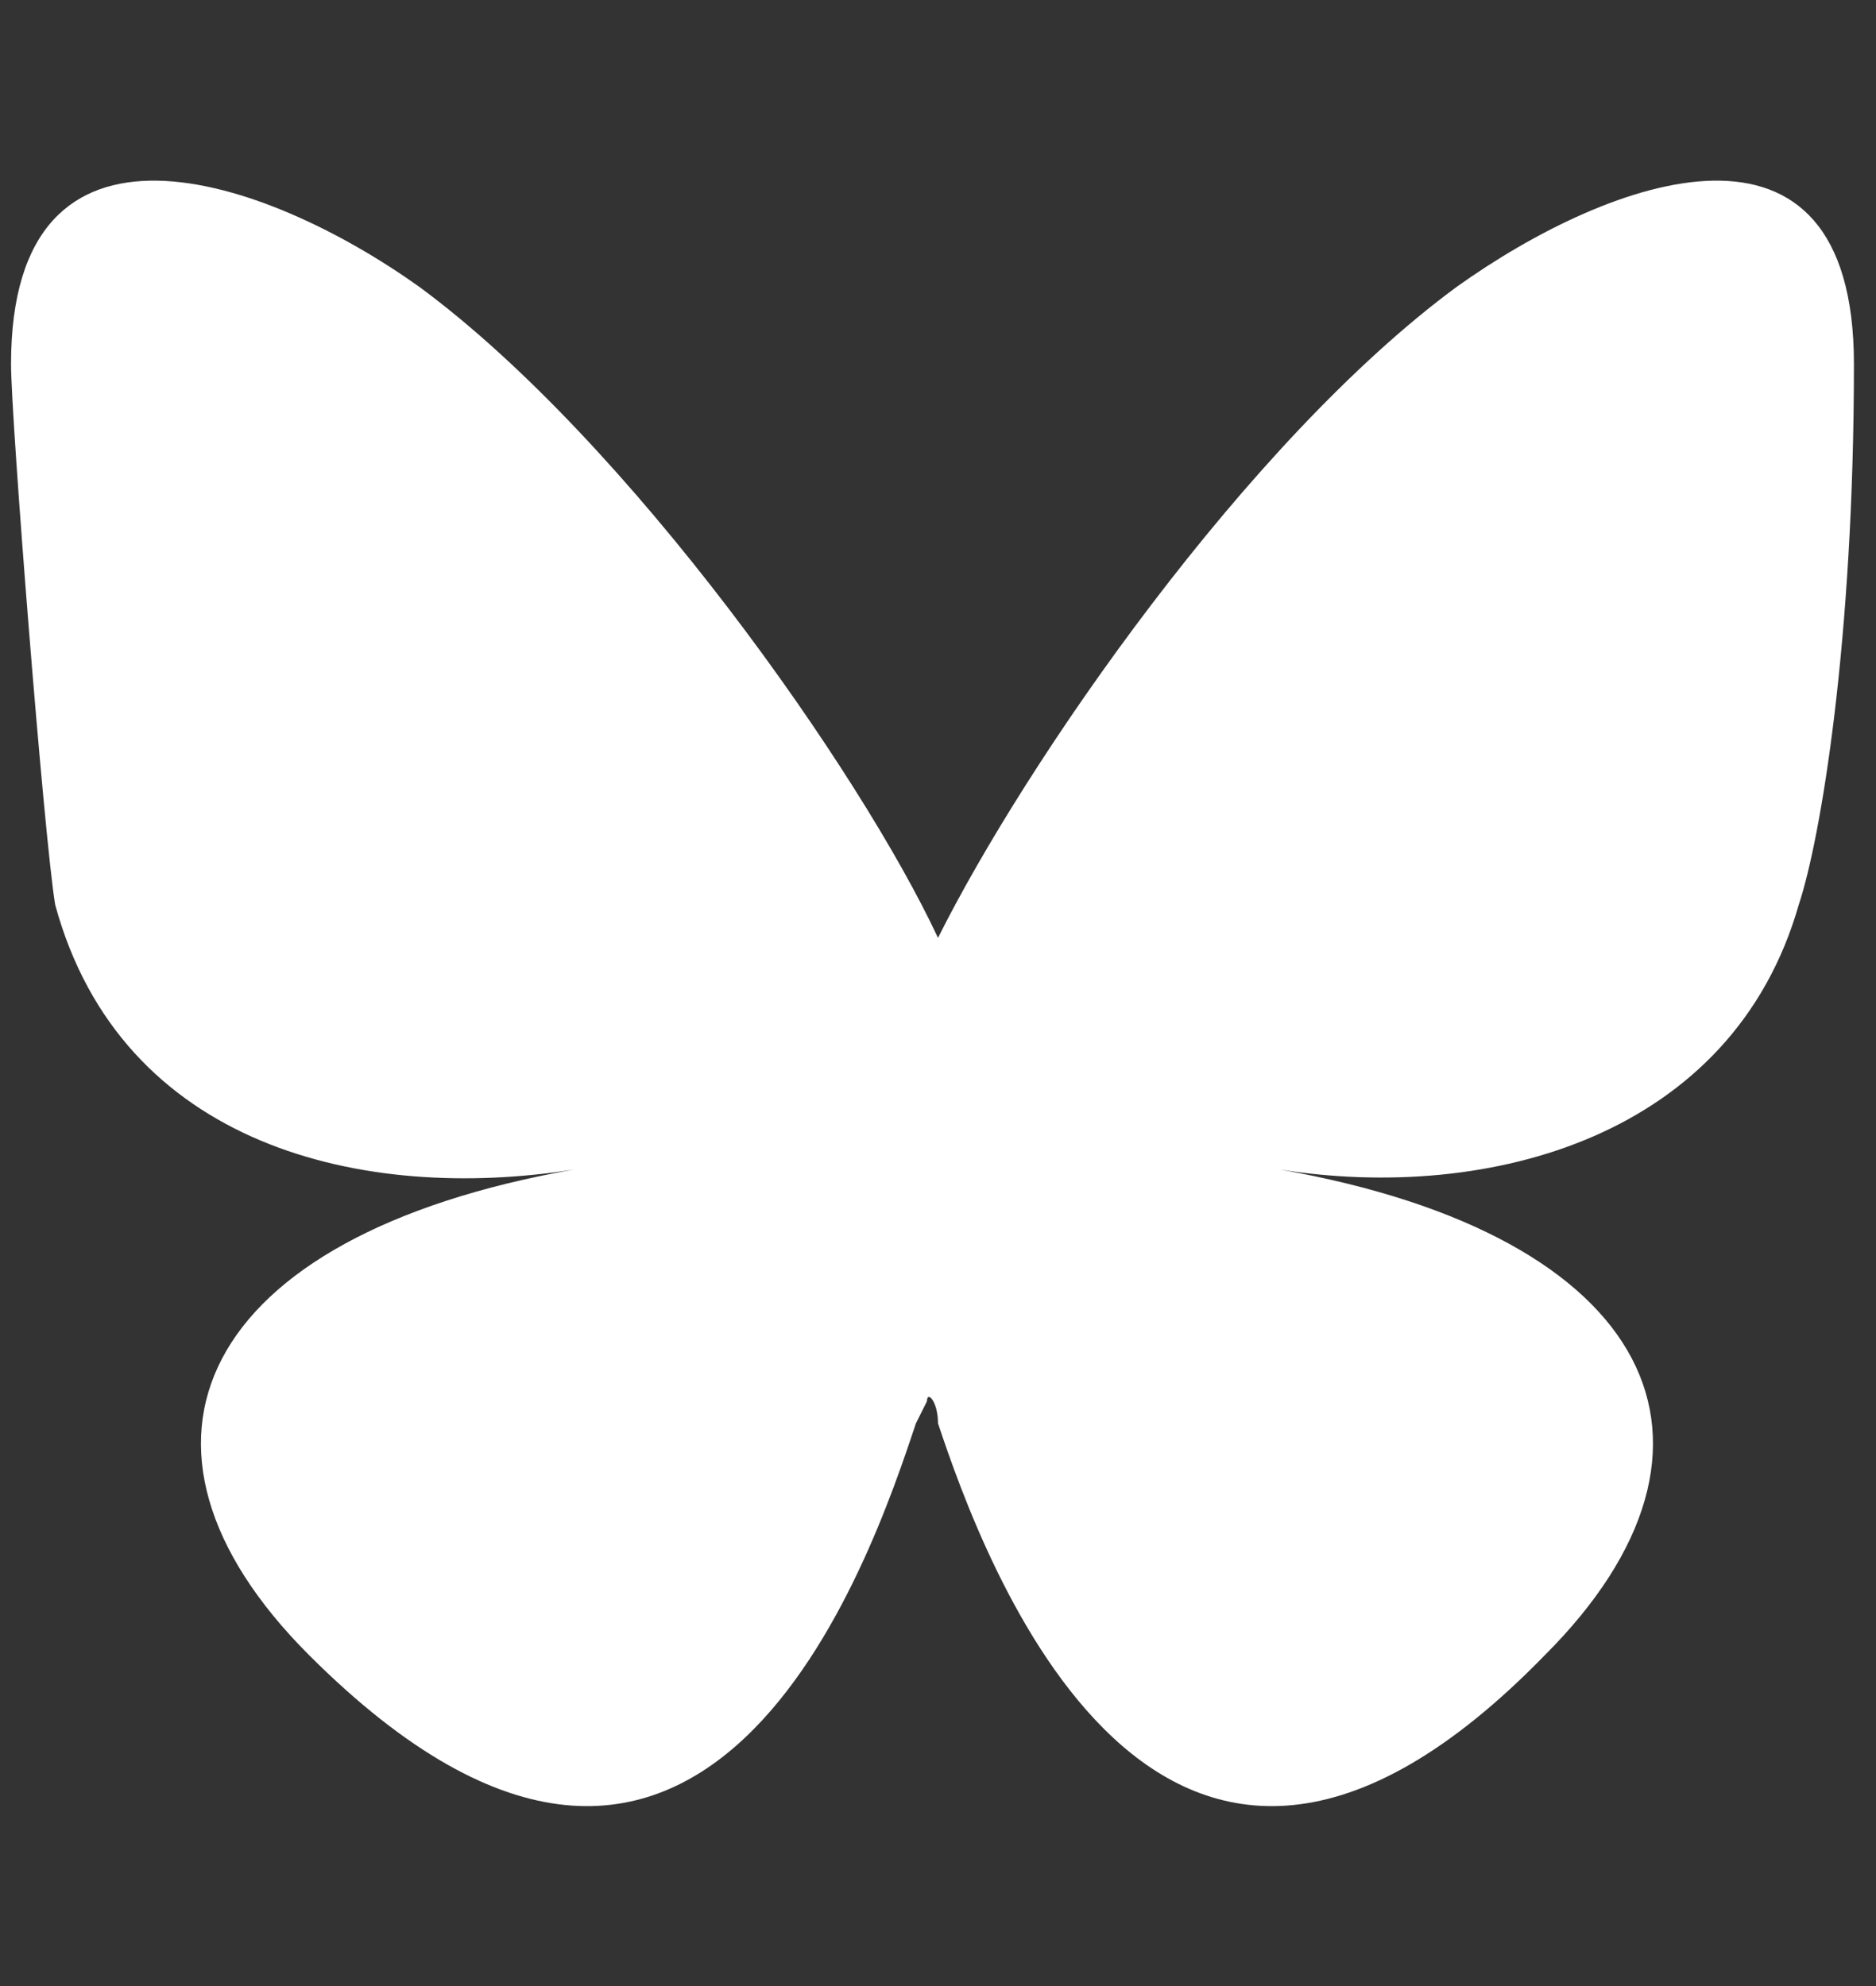
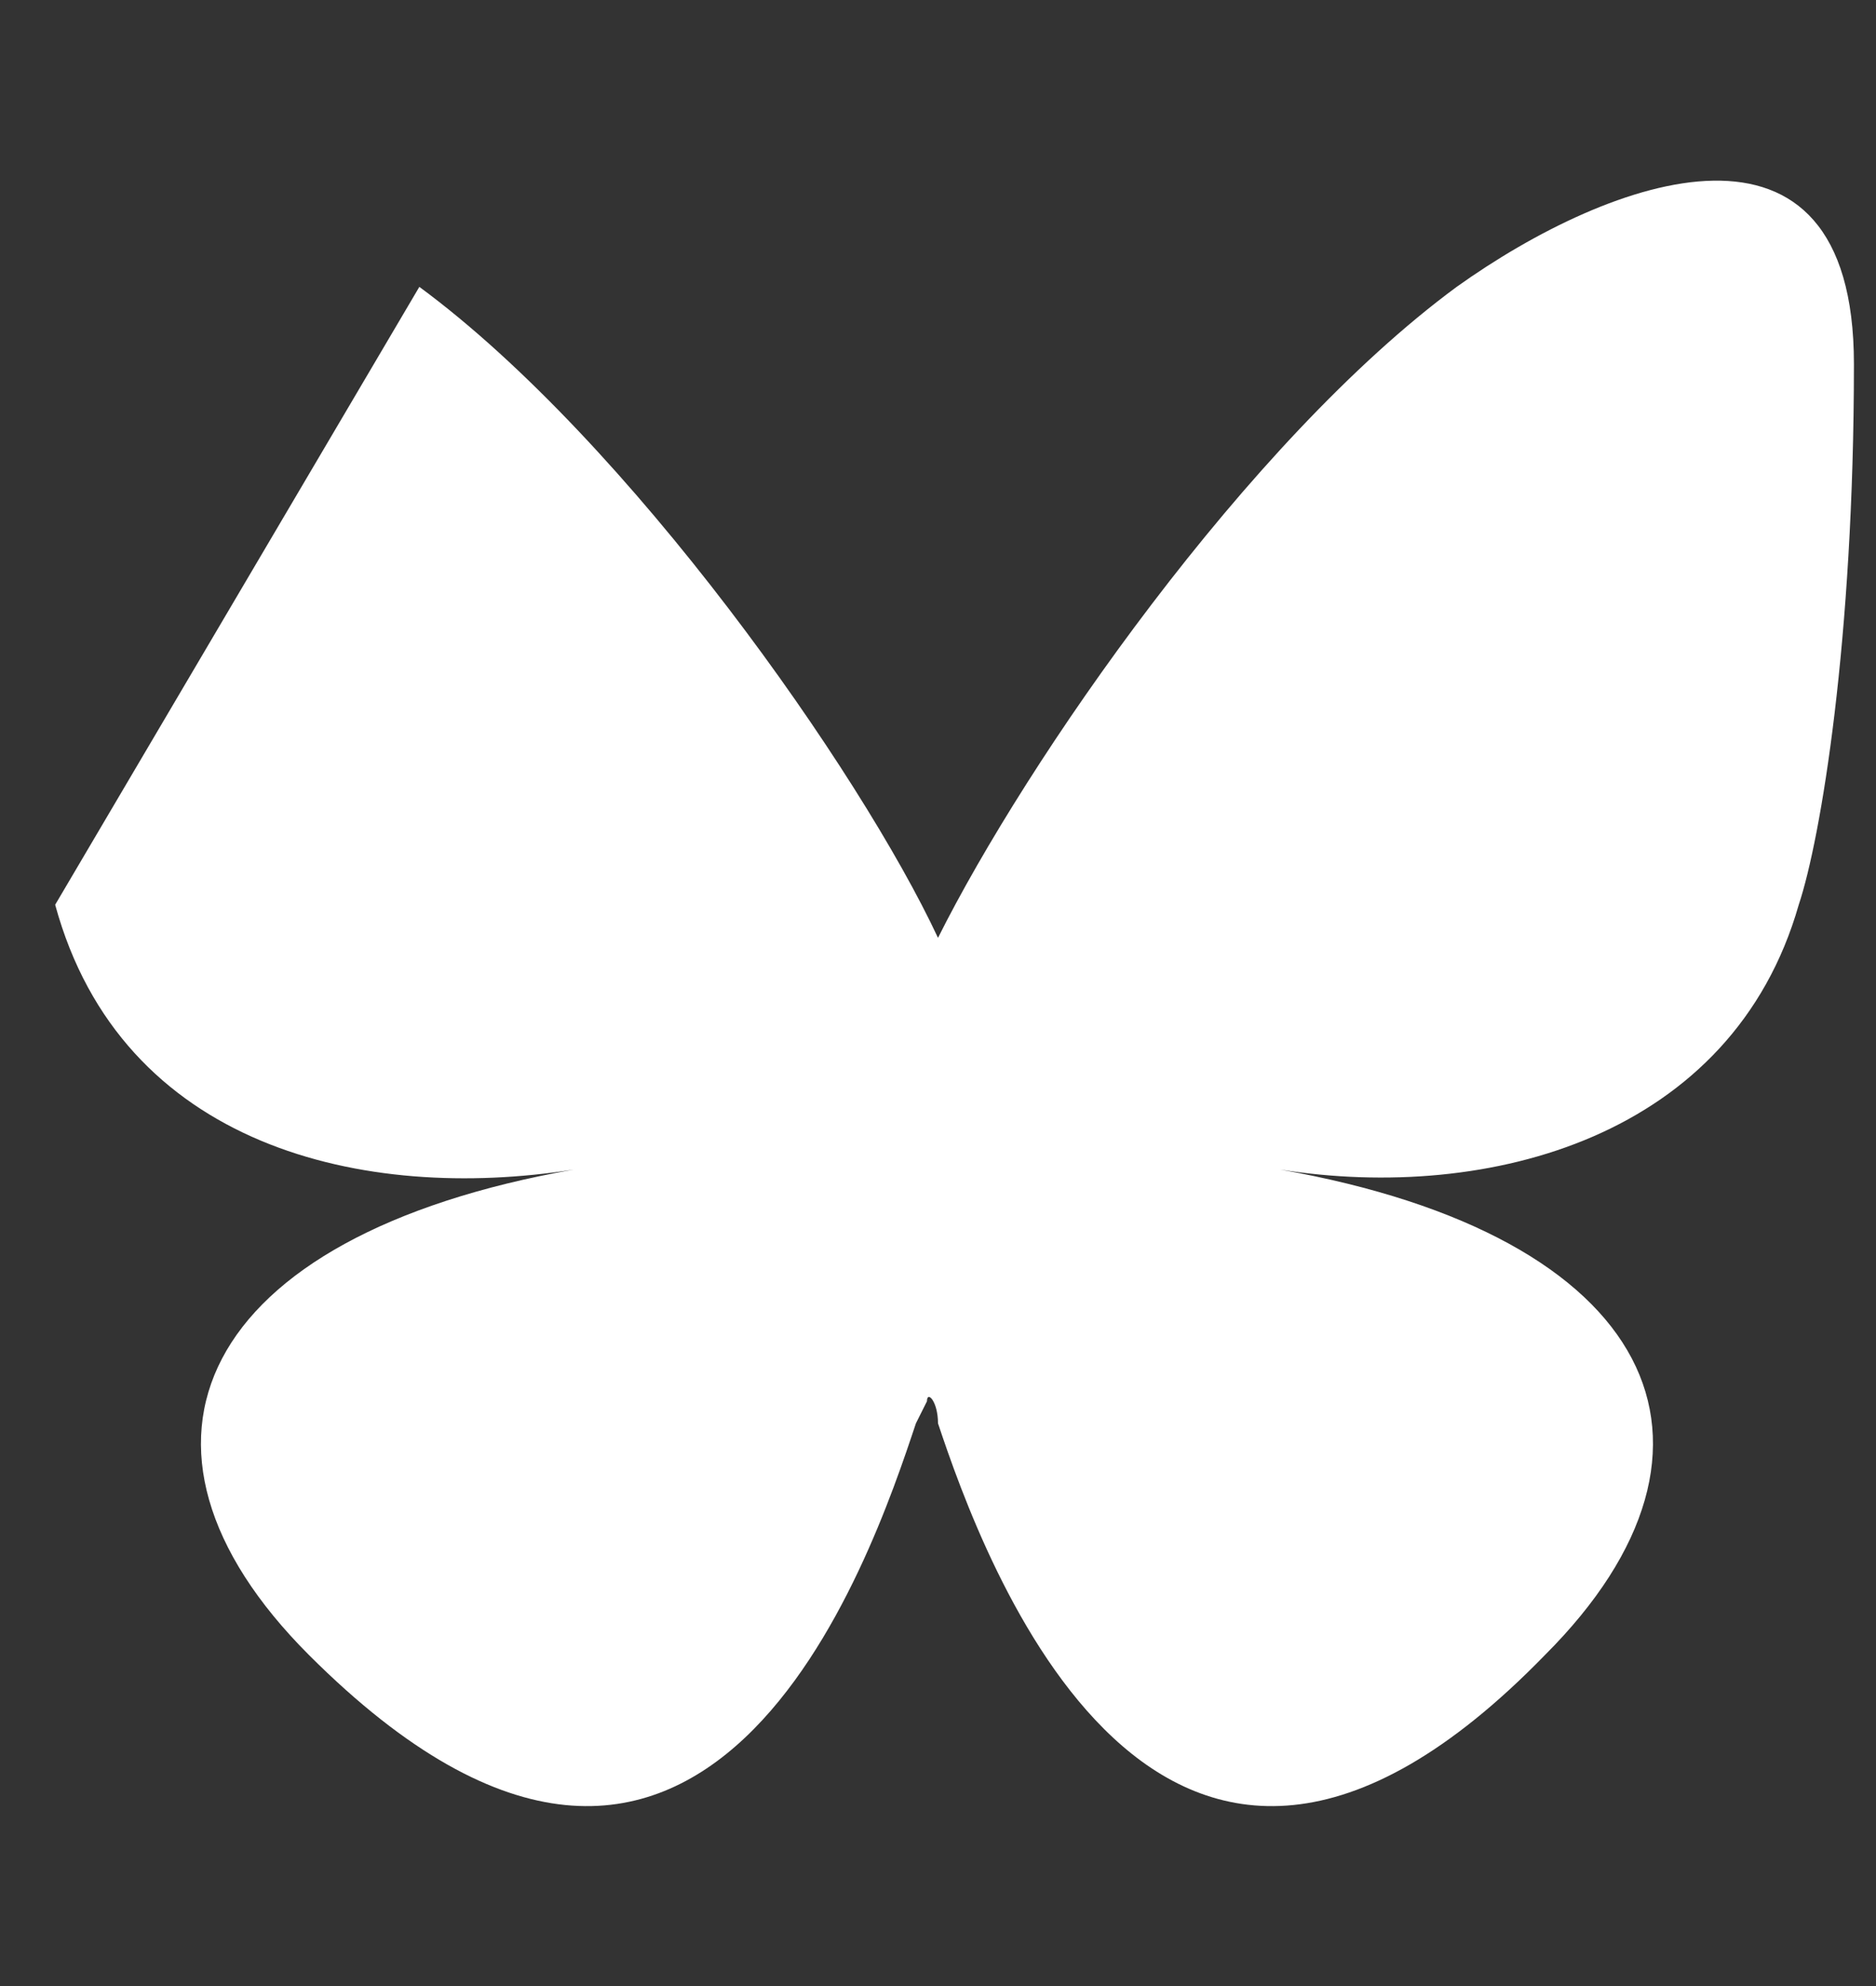
<svg xmlns="http://www.w3.org/2000/svg" width="17" height="18" id="Calque_1" data-name="Calque 1" version="1.1" viewBox="0 0 17 18">
  <rect x="0" y="0" width="17" height="18" fill="#333333" stroke="none" />
  <defs>
    <style>
      .cls-1 {
        fill: #fff;
        stroke-width: 0px;
      }
    </style>
  </defs>
-   <path class="cls-1" d="M3.8,2.6c1.9,1.4,4,4.4,4.7,5.9.8-1.6,2.8-4.5,4.7-5.9,1.4-1,3.6-1.8,3.6.7s-.3,4.3-.5,4.9c-.6,2.1-2.8,2.7-4.7,2.4,3.4.6,4.3,2.5,2.4,4.4-3.5,3.6-5.1-.9-5.5-2.1,0-.2-.1-.3-.1-.2,0,0,0,0-.1.2-.4,1.2-1.9,5.7-5.5,2.1-1.9-1.9-1-3.8,2.4-4.4-1.9.3-4.1-.2-4.7-2.4C.4,7.6.1,3.8.1,3.3.1.8,2.4,1.6,3.8,2.6h0Z" />
+   <path class="cls-1" d="M3.8,2.6c1.9,1.4,4,4.4,4.7,5.9.8-1.6,2.8-4.5,4.7-5.9,1.4-1,3.6-1.8,3.6.7s-.3,4.3-.5,4.9c-.6,2.1-2.8,2.7-4.7,2.4,3.4.6,4.3,2.5,2.4,4.4-3.5,3.6-5.1-.9-5.5-2.1,0-.2-.1-.3-.1-.2,0,0,0,0-.1.2-.4,1.2-1.9,5.7-5.5,2.1-1.9-1.9-1-3.8,2.4-4.4-1.9.3-4.1-.2-4.7-2.4h0Z" />
</svg>